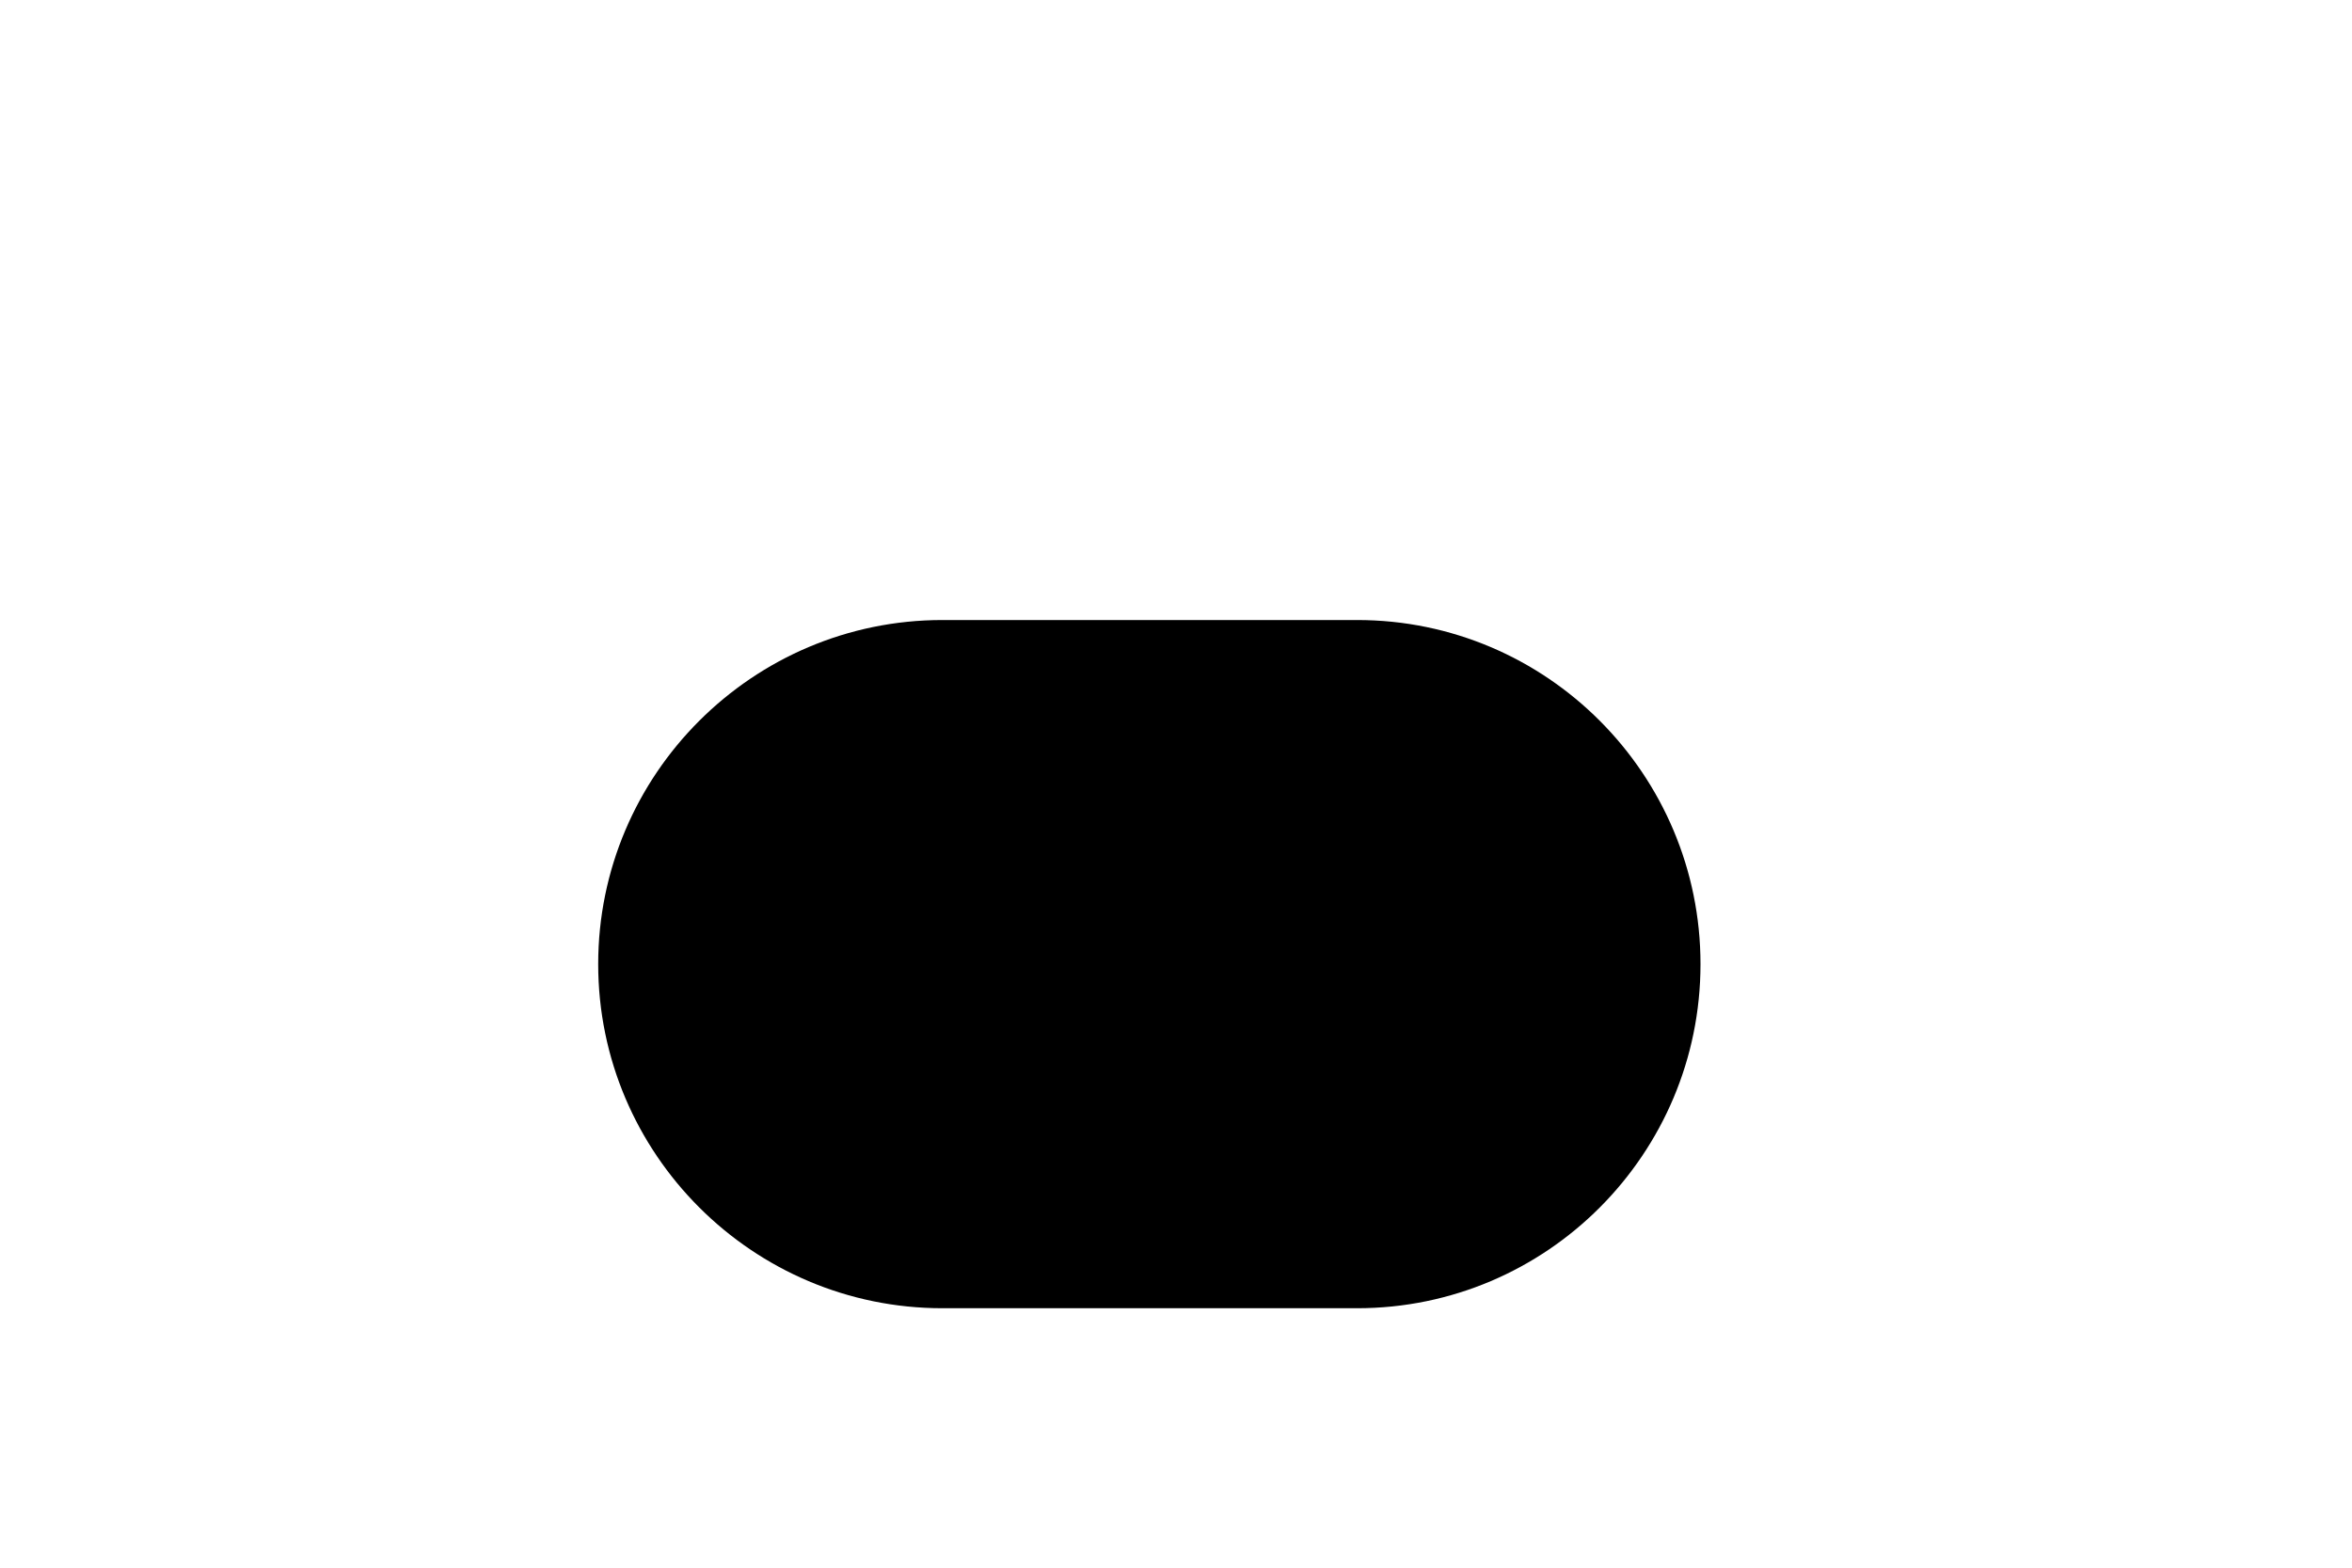
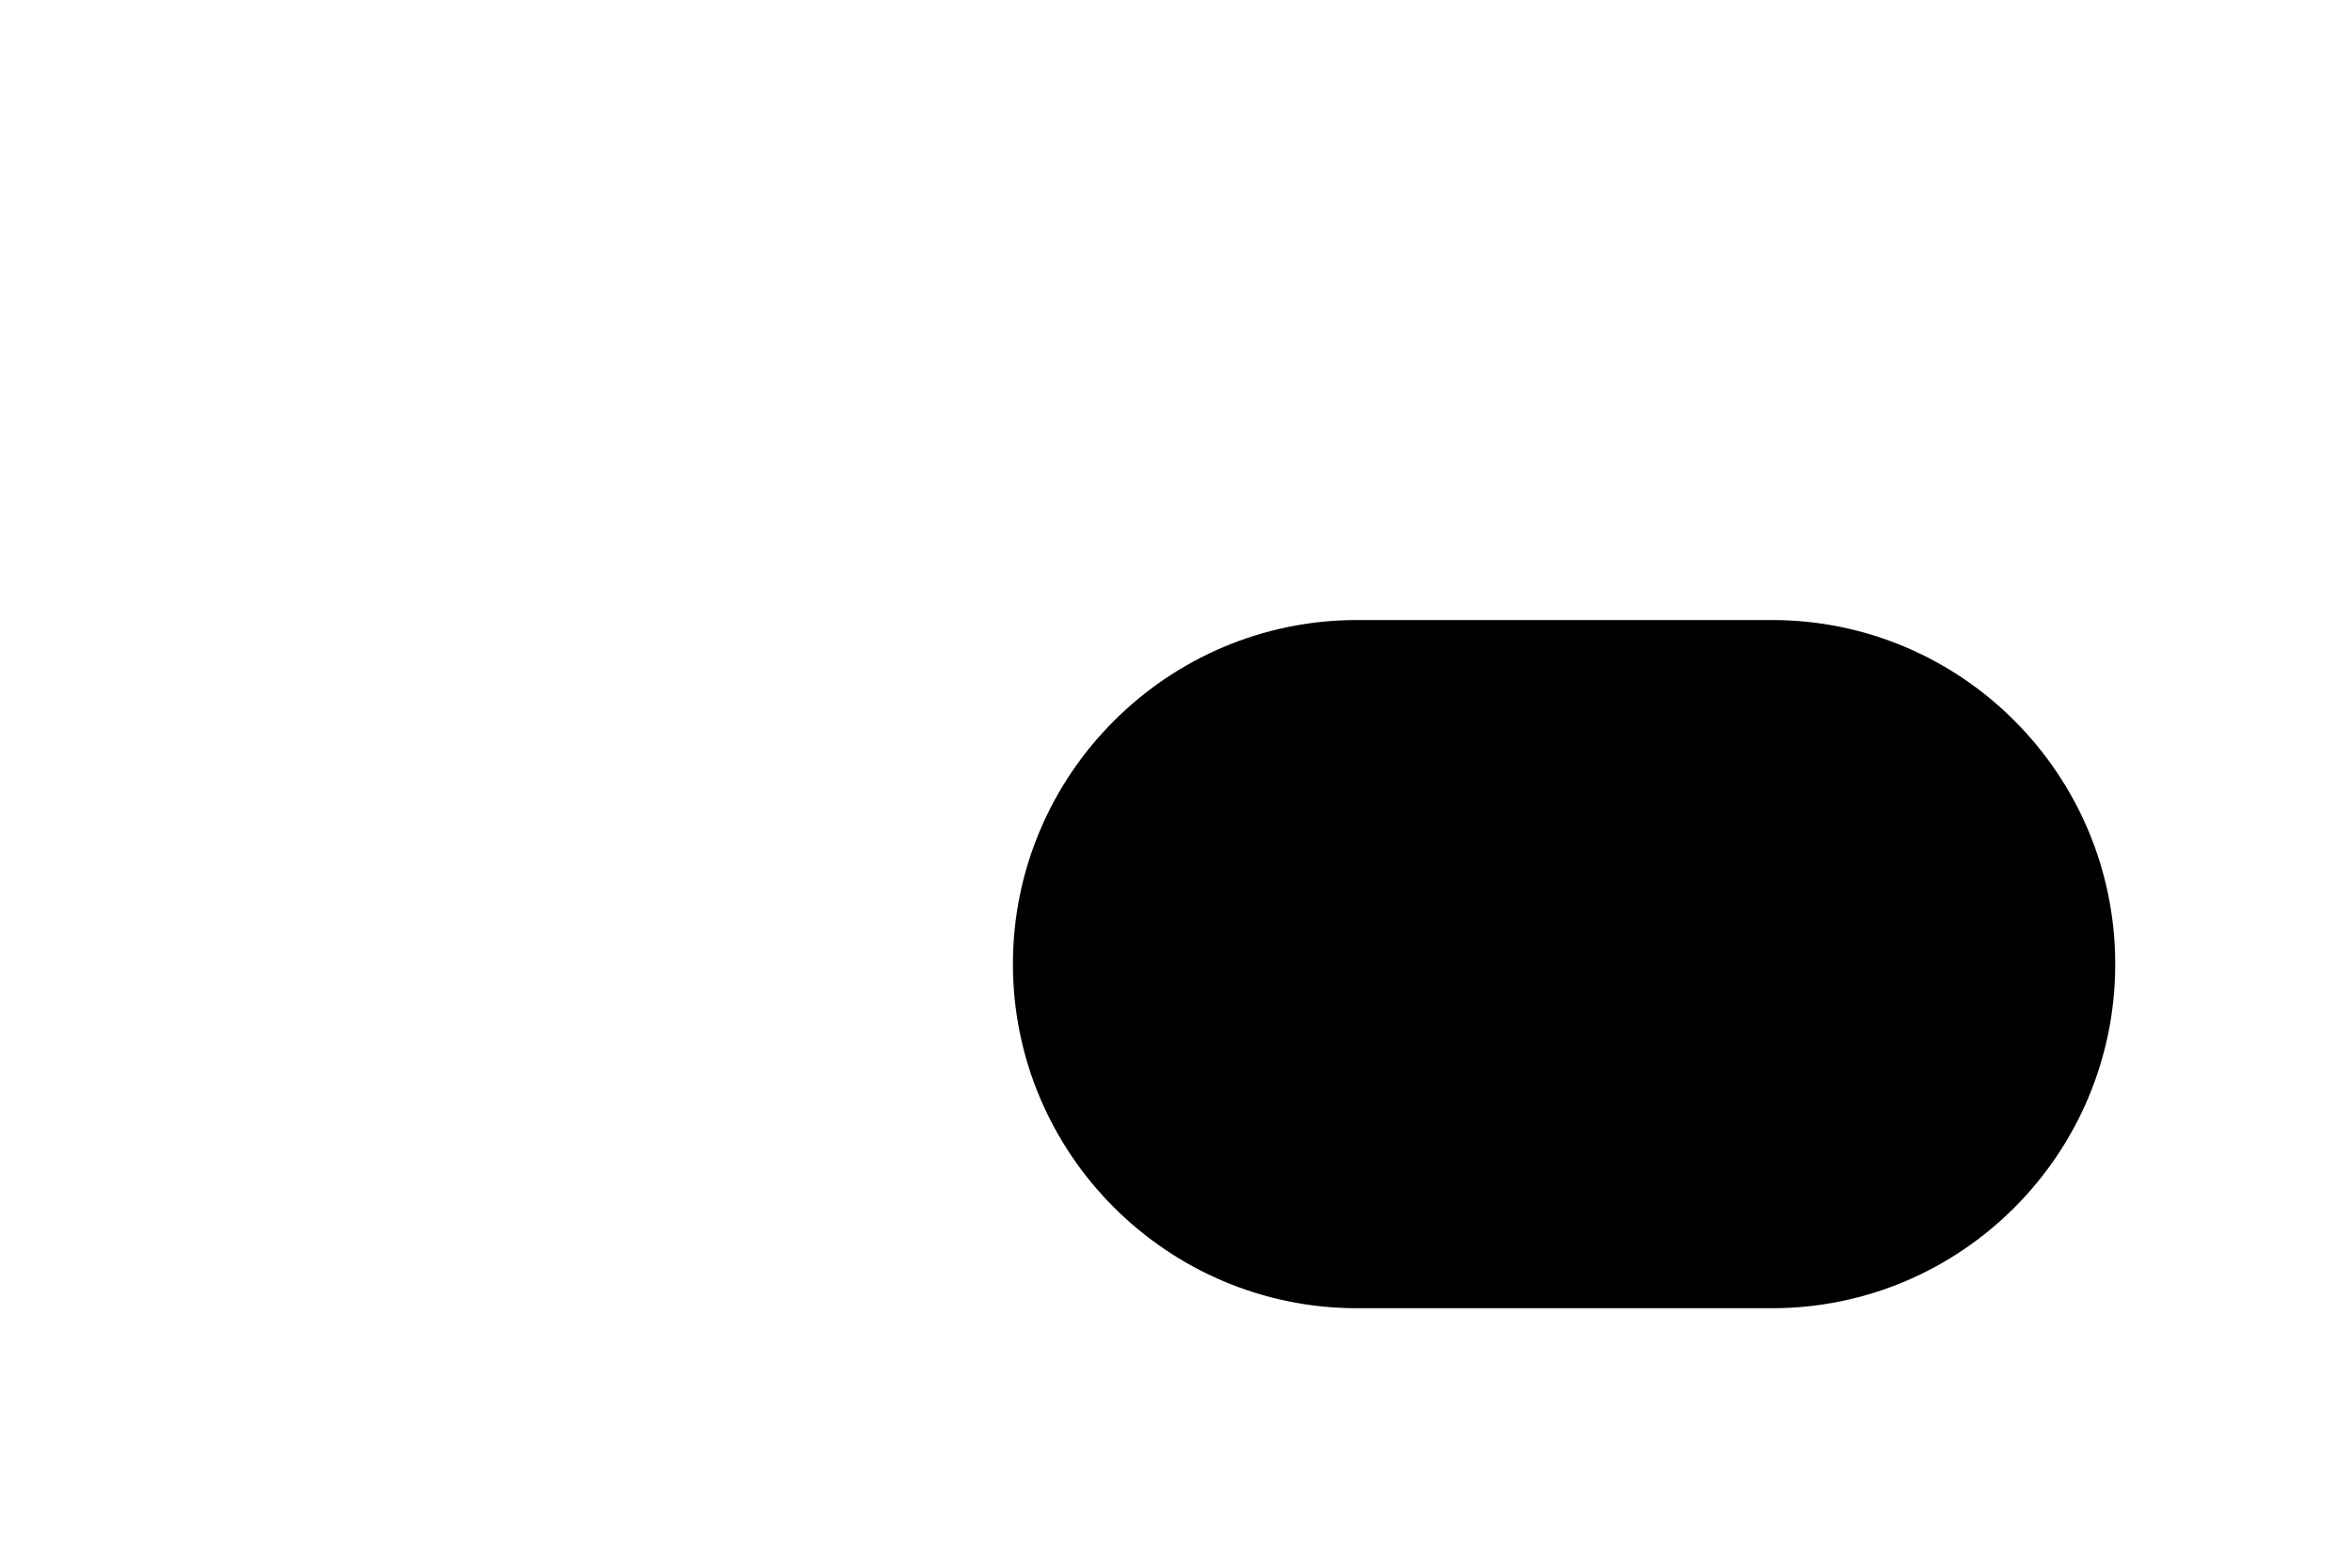
<svg xmlns="http://www.w3.org/2000/svg" id="SVGDoc6504924720630" width="3px" height="2px" version="1.1" viewBox="0 0 3 2" aria-hidden="true">
  <defs>
    <linearGradient class="cerosgradient" data-cerosgradient="true" id="CerosGradient_id902156a36" gradientUnits="userSpaceOnUse" x1="50%" y1="100%" x2="50%" y2="0%">
      <stop offset="0%" stop-color="#d1d1d1" />
      <stop offset="100%" stop-color="#d1d1d1" />
    </linearGradient>
    <linearGradient />
  </defs>
  <g>
    <g>
-       <path d="M1.731,1.669v0h-0.529c-0.242,0 -0.439,-0.197 -0.439,-0.439c0,-0.242 0.197,-0.439 0.439,-0.439h0.529c0.242,0 0.438,0.197 0.438,0.439c0,0.242 -0.196,0.439 -0.438,0.439z" fill="#000000" fill-opacity="1" />
+       <path d="M1.731,1.669v0c-0.242,0 -0.439,-0.197 -0.439,-0.439c0,-0.242 0.197,-0.439 0.439,-0.439h0.529c0.242,0 0.438,0.197 0.438,0.439c0,0.242 -0.196,0.439 -0.438,0.439z" fill="#000000" fill-opacity="1" />
    </g>
  </g>
</svg>